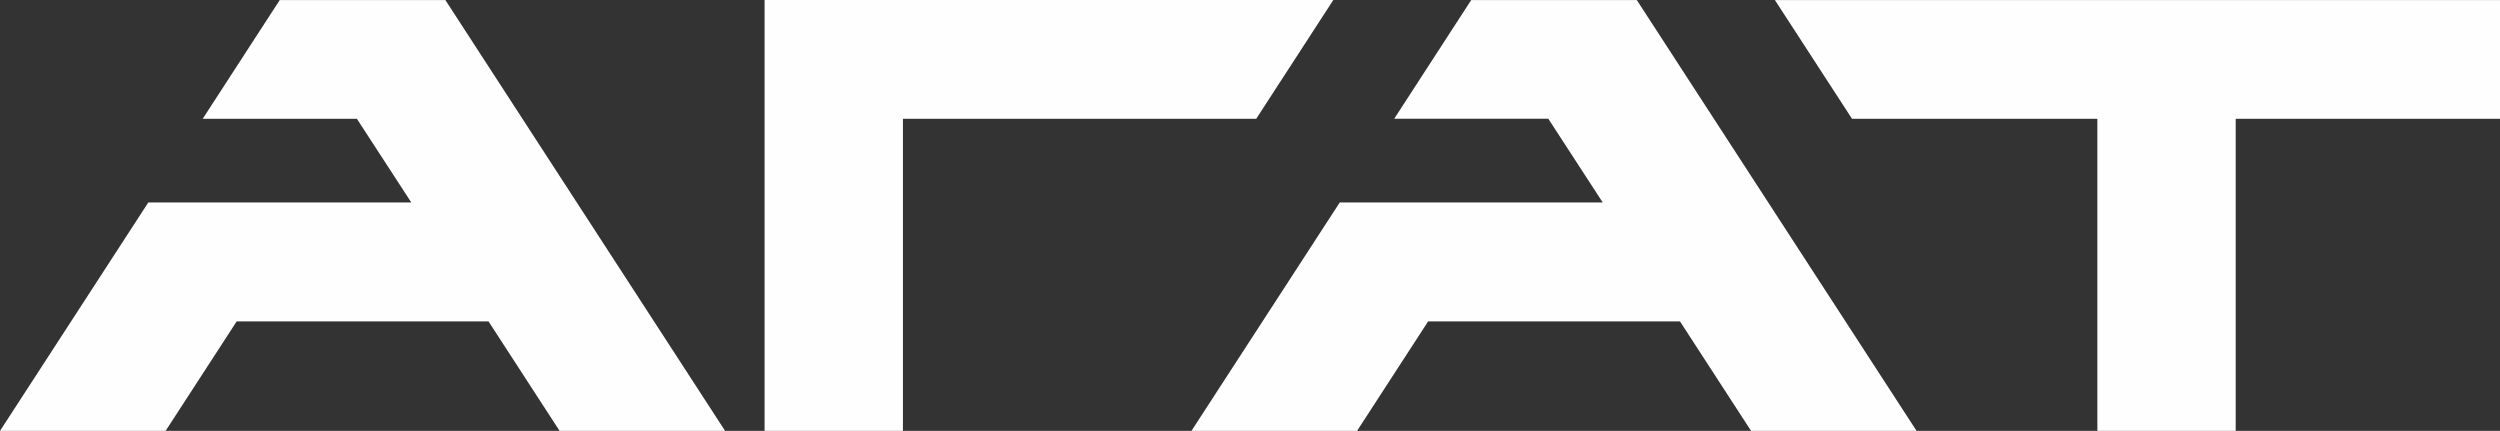
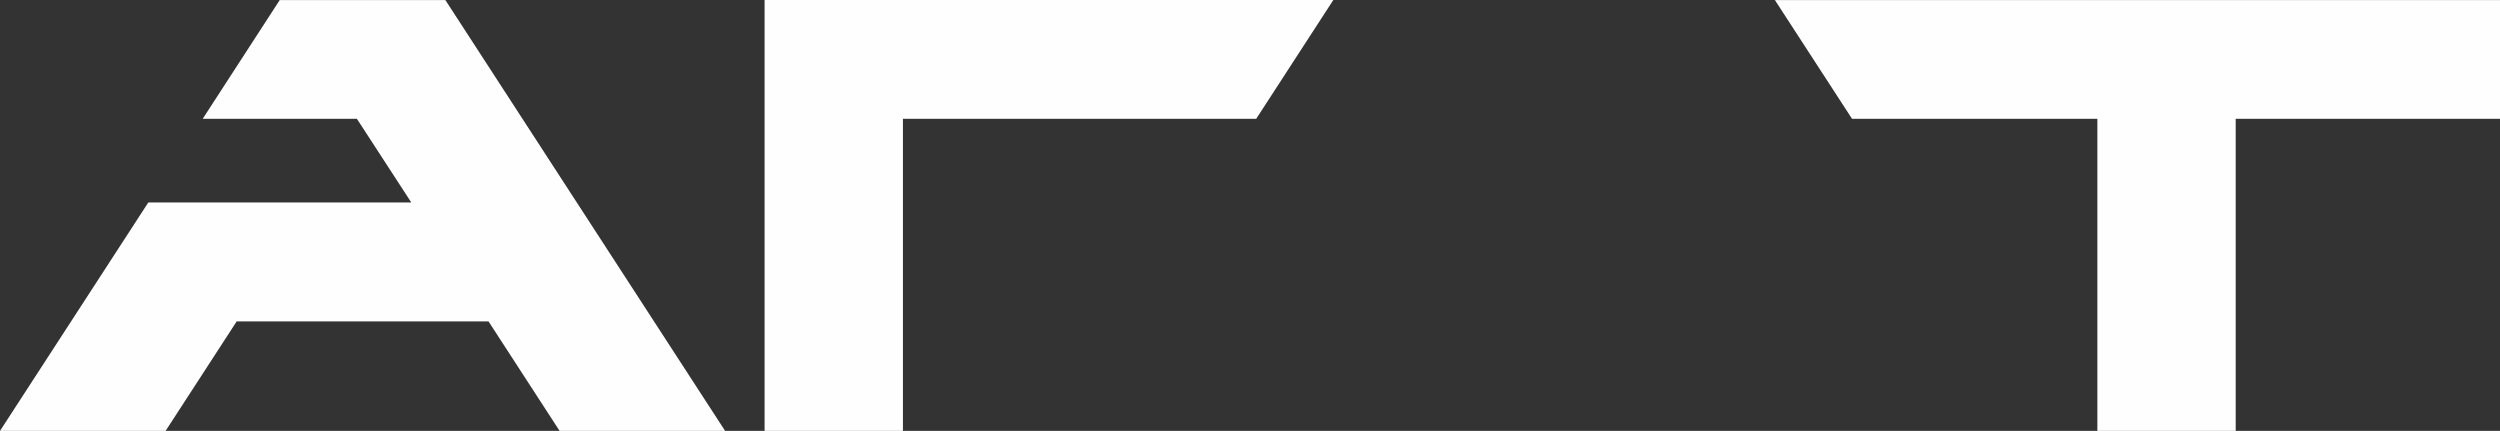
<svg xmlns="http://www.w3.org/2000/svg" xml:space="preserve" width="185.077mm" height="31.899mm" version="1.1" style="shape-rendering:geometricPrecision; text-rendering:geometricPrecision; image-rendering:optimizeQuality; fill-rule:evenodd; clip-rule:evenodd" viewBox="0 0 18297.42 3153.65">
  <rect x="0" y="0" width="18297.42" height="3153.65" fill="#333333" stroke="none" />
  <defs>
    <style type="text/css">
   
    .fil0 {fill:#FEFEFE;fill-rule:nonzero}
   
  </style>
  </defs>
  <g id="Слой_x0020_1">
    <g id="_2262413712224">
      <polygon class="fil0" points="6608.53,869.7 9194.04,869.7 9758.58,0 5596.01,0 5596.01,3153.27 6608.53,3153.27 " />
      <polygon class="fil0" points="15350.52,869.28 15350.52,3153.65 16363.04,3153.65 16363.04,869.28 18297.42,869.28 18297.42,0.43 12990.4,0.43 13554.76,869.28 " />
-       <polygon class="fil0" points="8720.14,3153.6 9932.17,3153.6 10452.39,2352.3 12295.8,2352.3 12816.02,3153.6 14027.33,3153.6 11979.73,0.38 10767.74,0.38 10204.06,869.23 11332.1,869.23 11730.41,1481.92 9805.56,1481.92 " />
      <polygon class="fil0" points="1732.21,2352.3 3575.47,2352.3 4095.69,3153.65 5307.01,3153.65 3259.59,0.38 2047.42,0.38 1483.73,869.28 2611.96,869.28 3010.27,1481.92 1085.42,1481.92 -0,3153.65 1211.99,3153.65 " />
    </g>
  </g>
</svg>